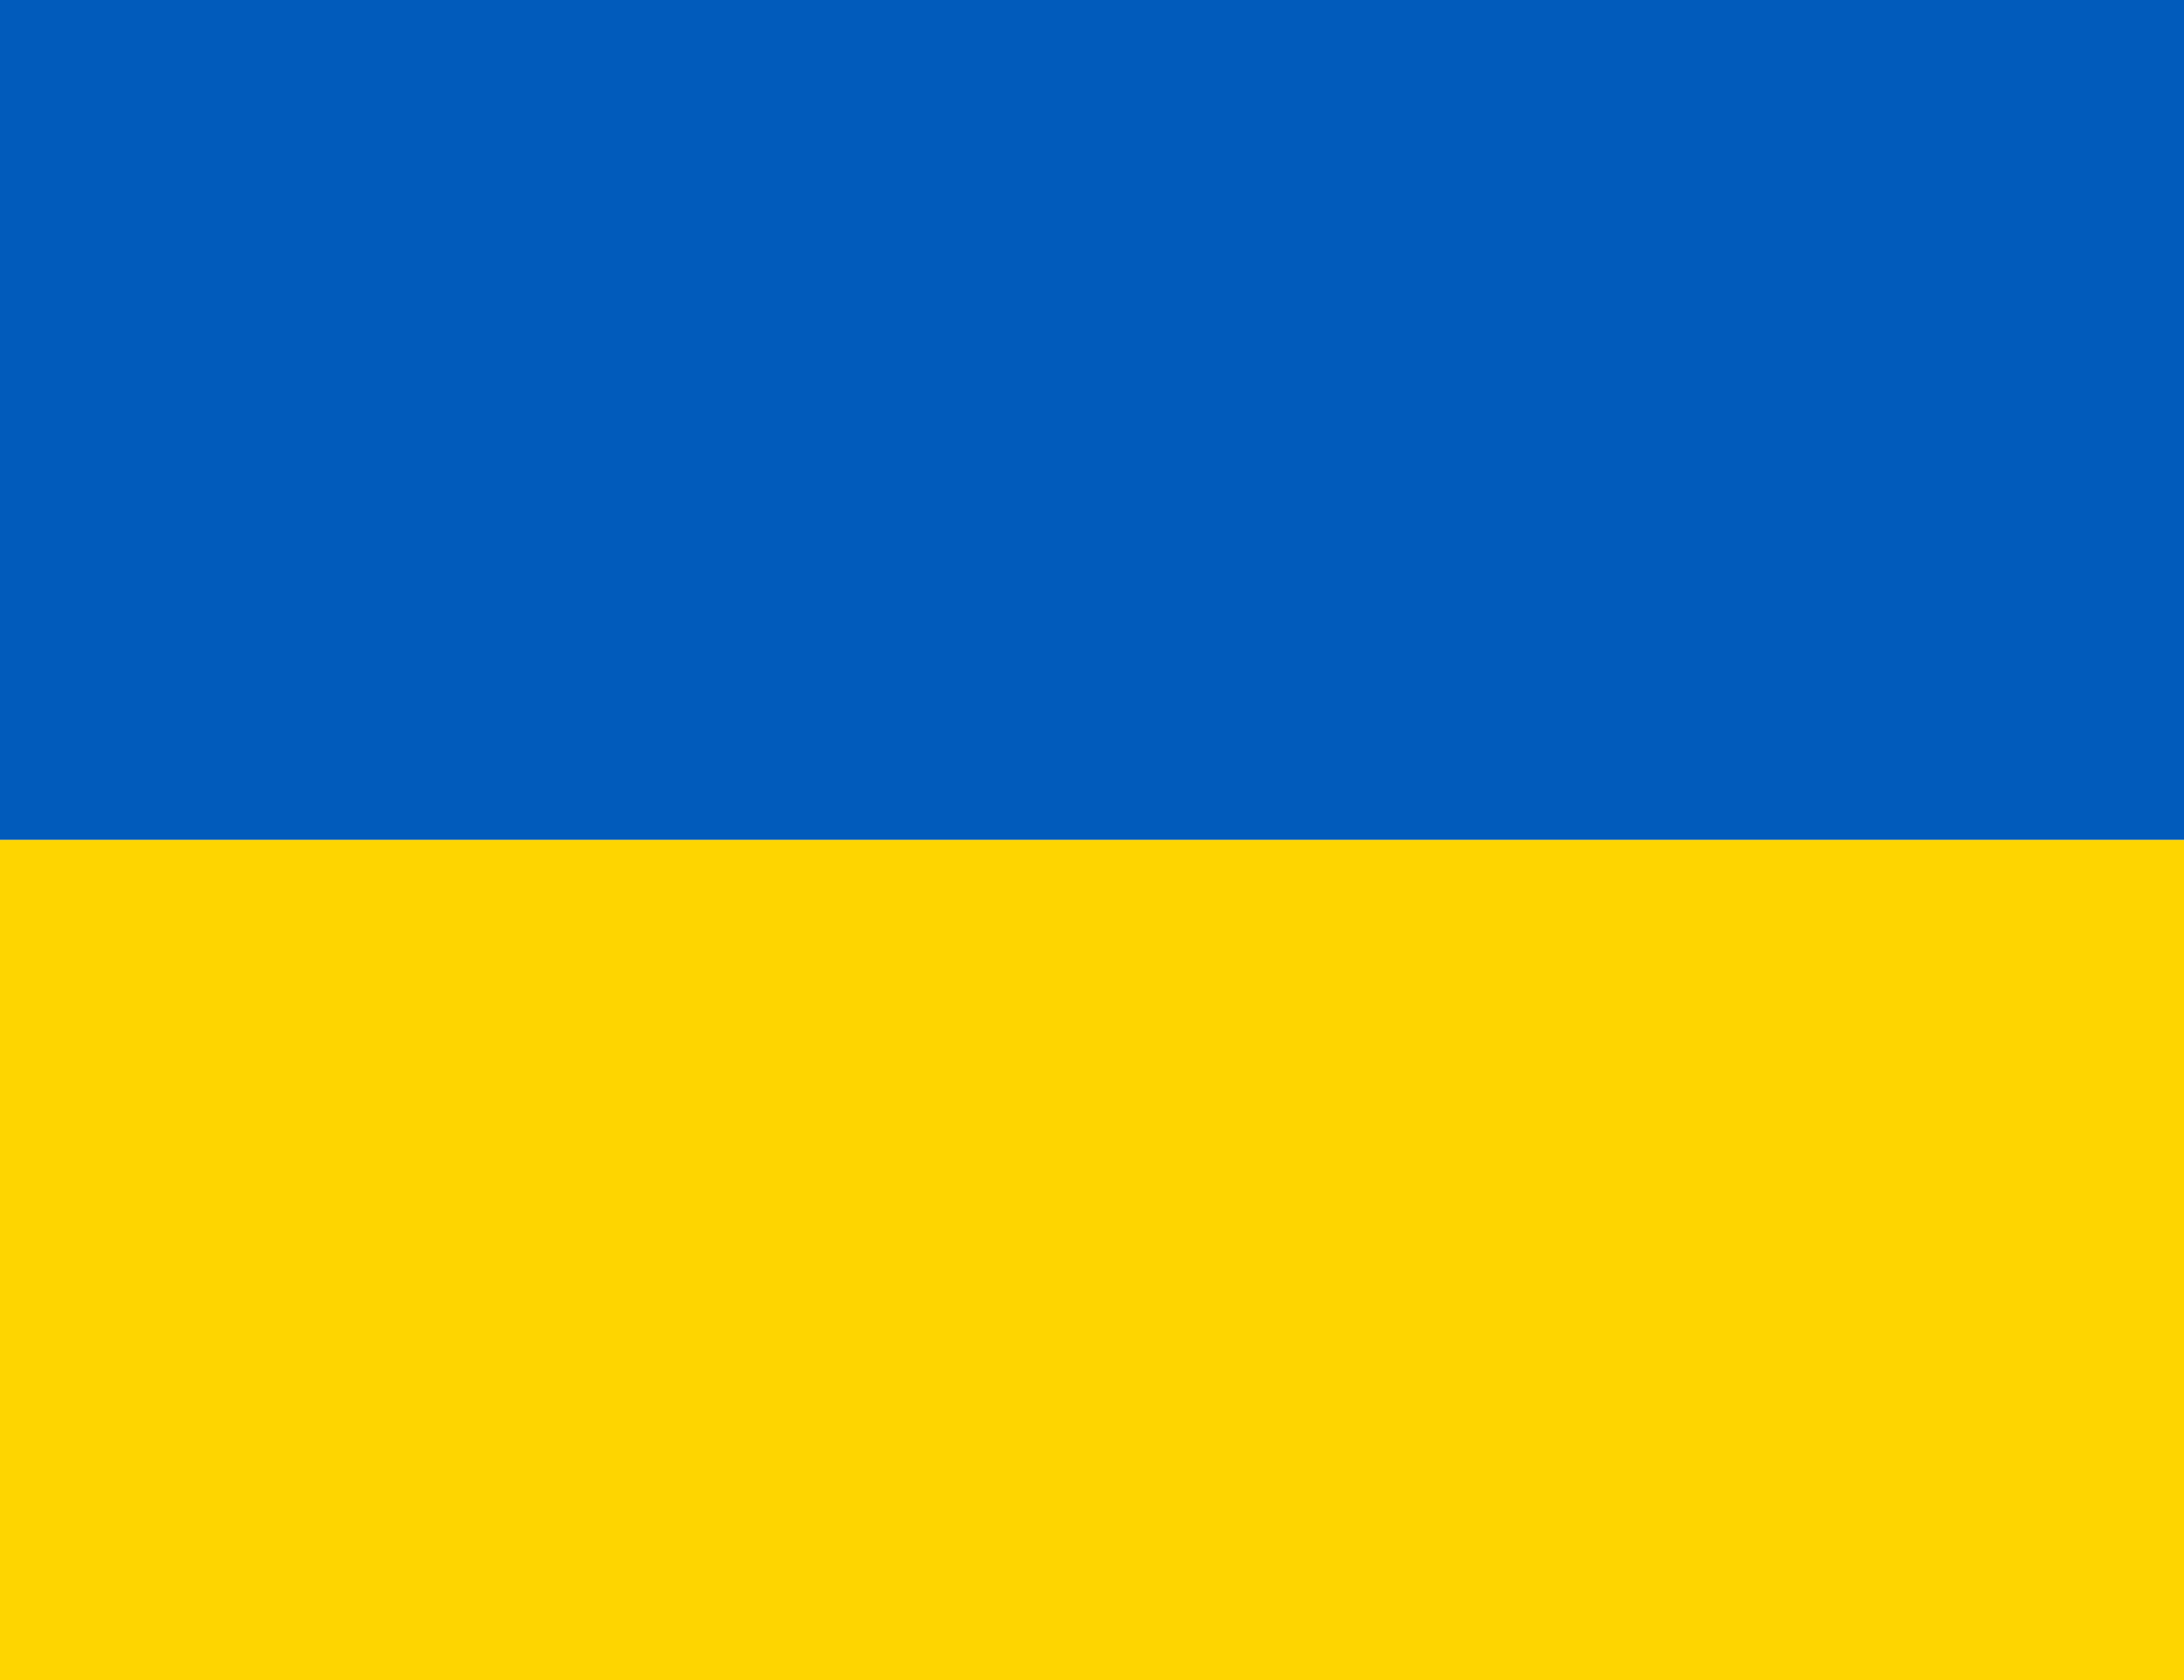
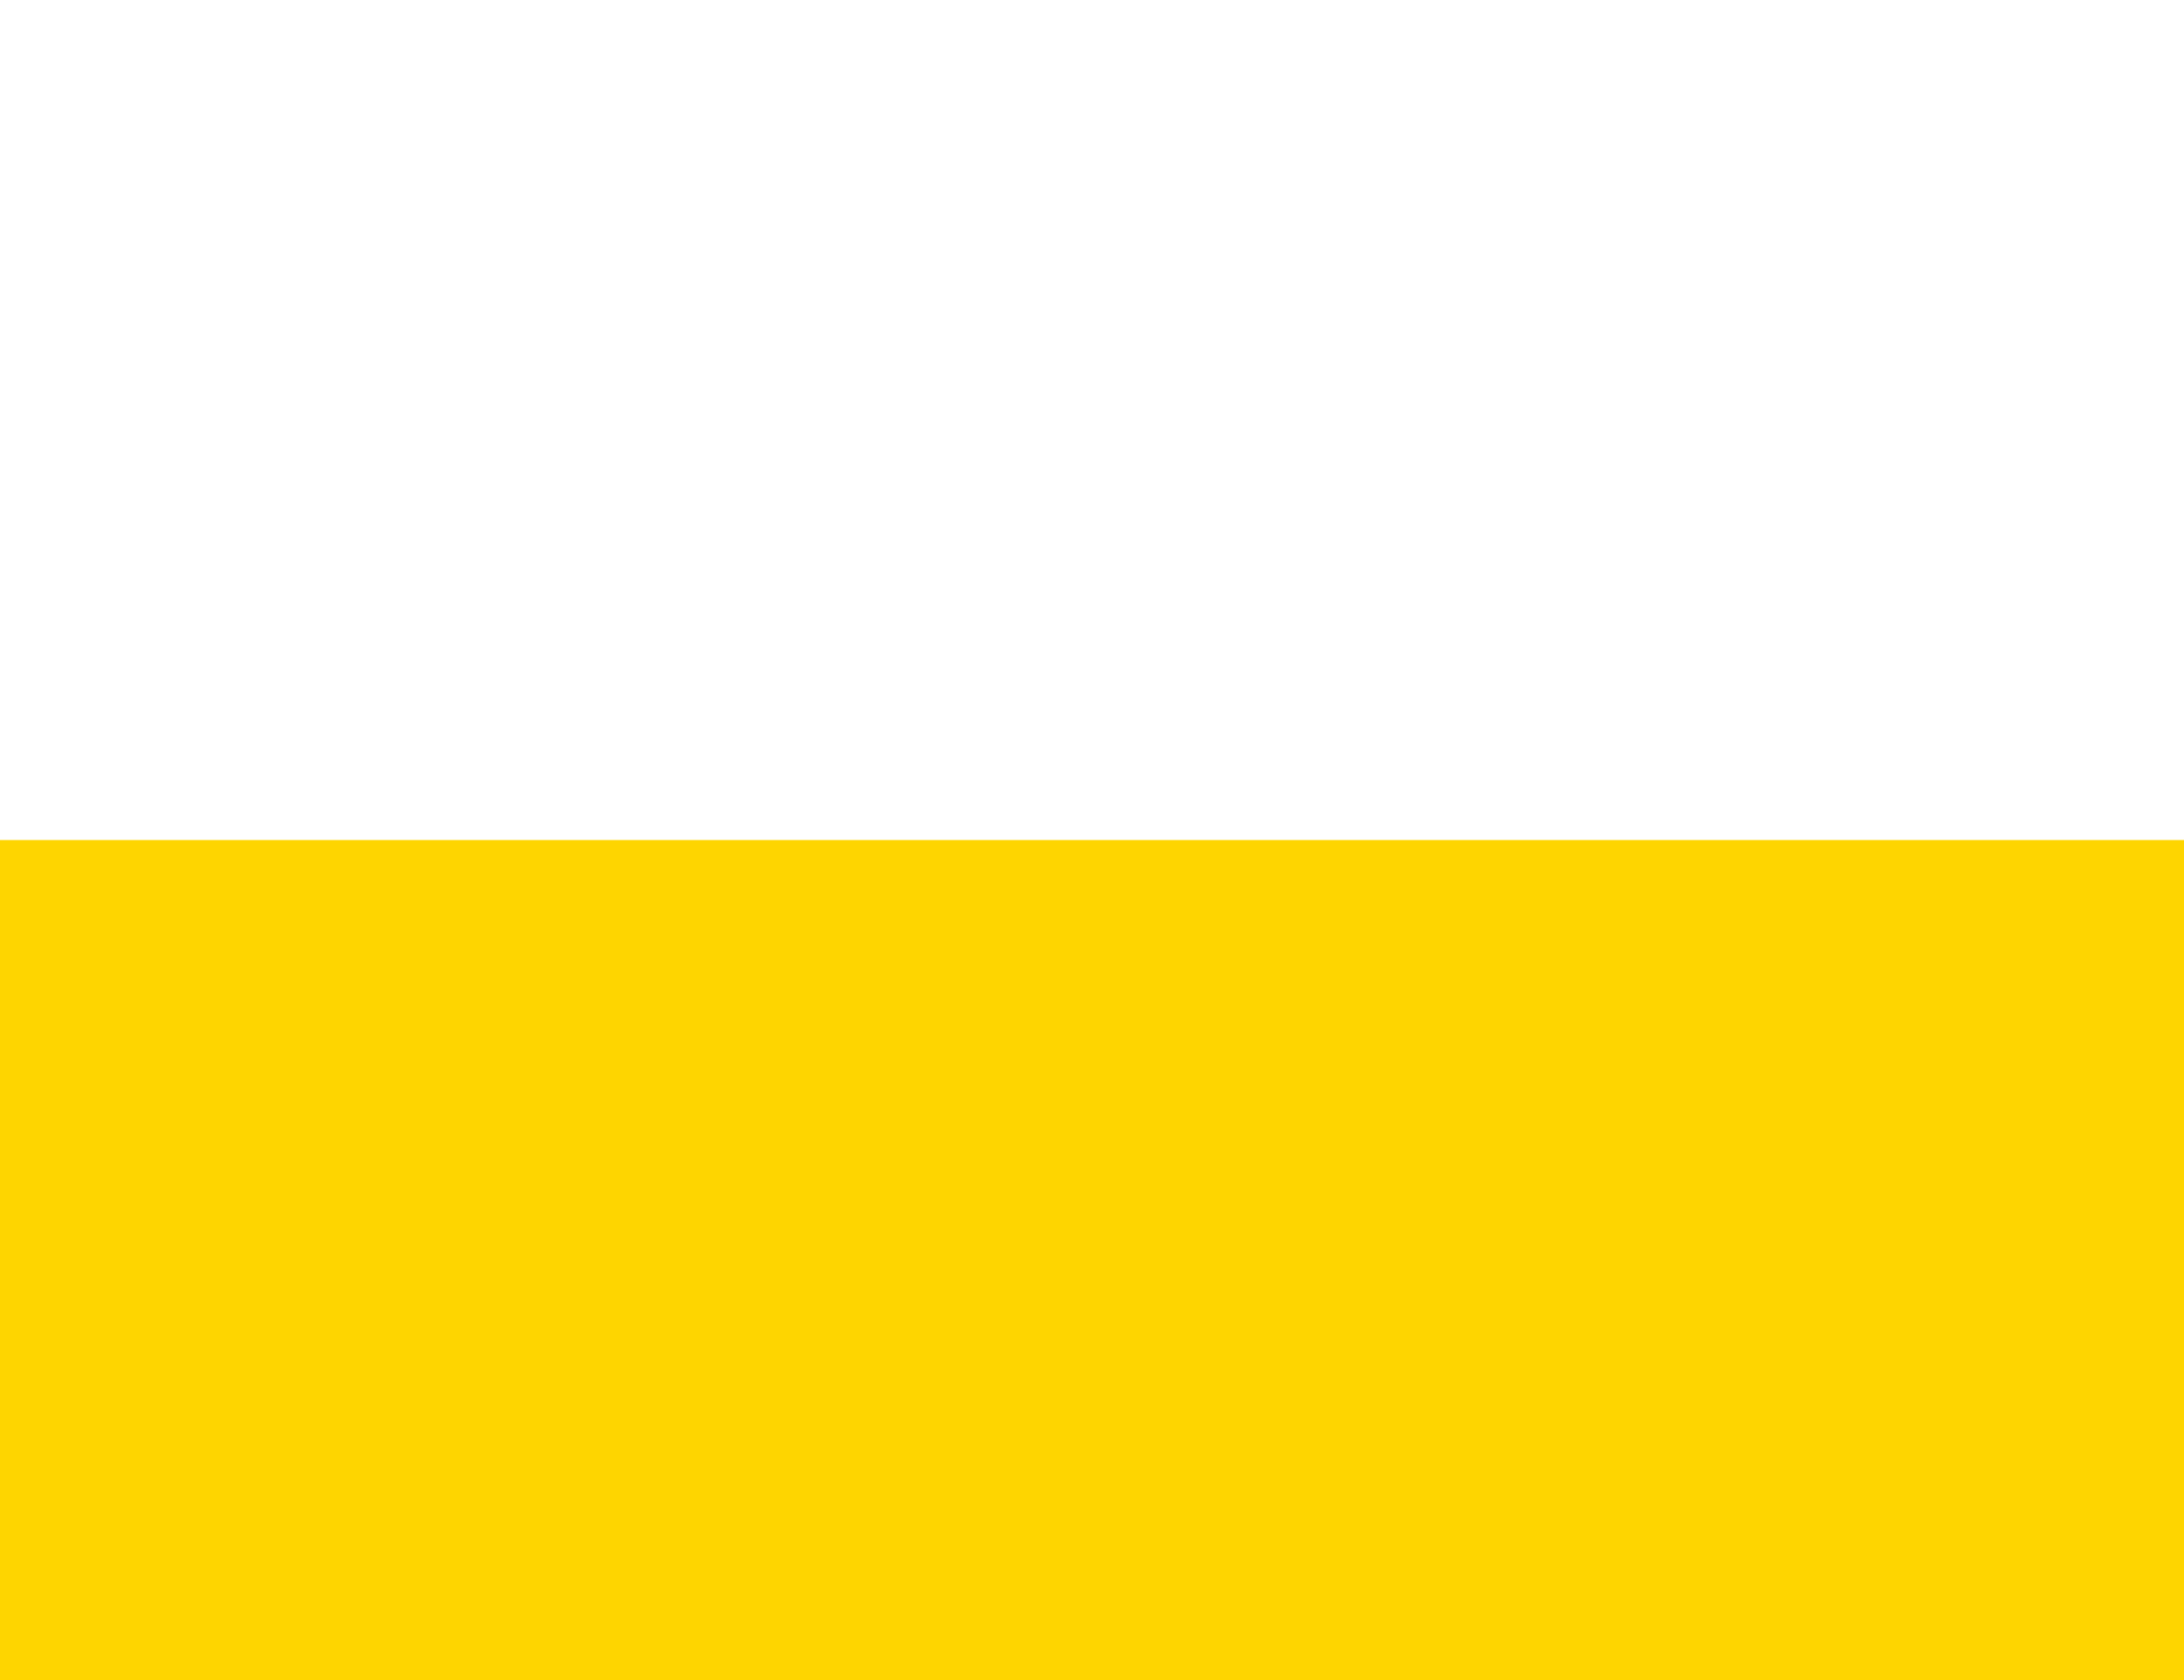
<svg xmlns="http://www.w3.org/2000/svg" width="13" height="10" viewBox="0 0 13 10" fill="none">
  <g clip-path="url(#clip0_1201_3649)">
-     <path d="M13 0H0V5H13V0Z" fill="#015BBB" />
-     <path d="M13 5H0V10H13V5Z" fill="#FED500" />
+     <path d="M13 5H0V10H13Z" fill="#FED500" />
  </g>
  <defs>
    <clipPath id="clip0_1201_3649">
      <rect width="13" height="10" fill="white" />
    </clipPath>
  </defs>
</svg>